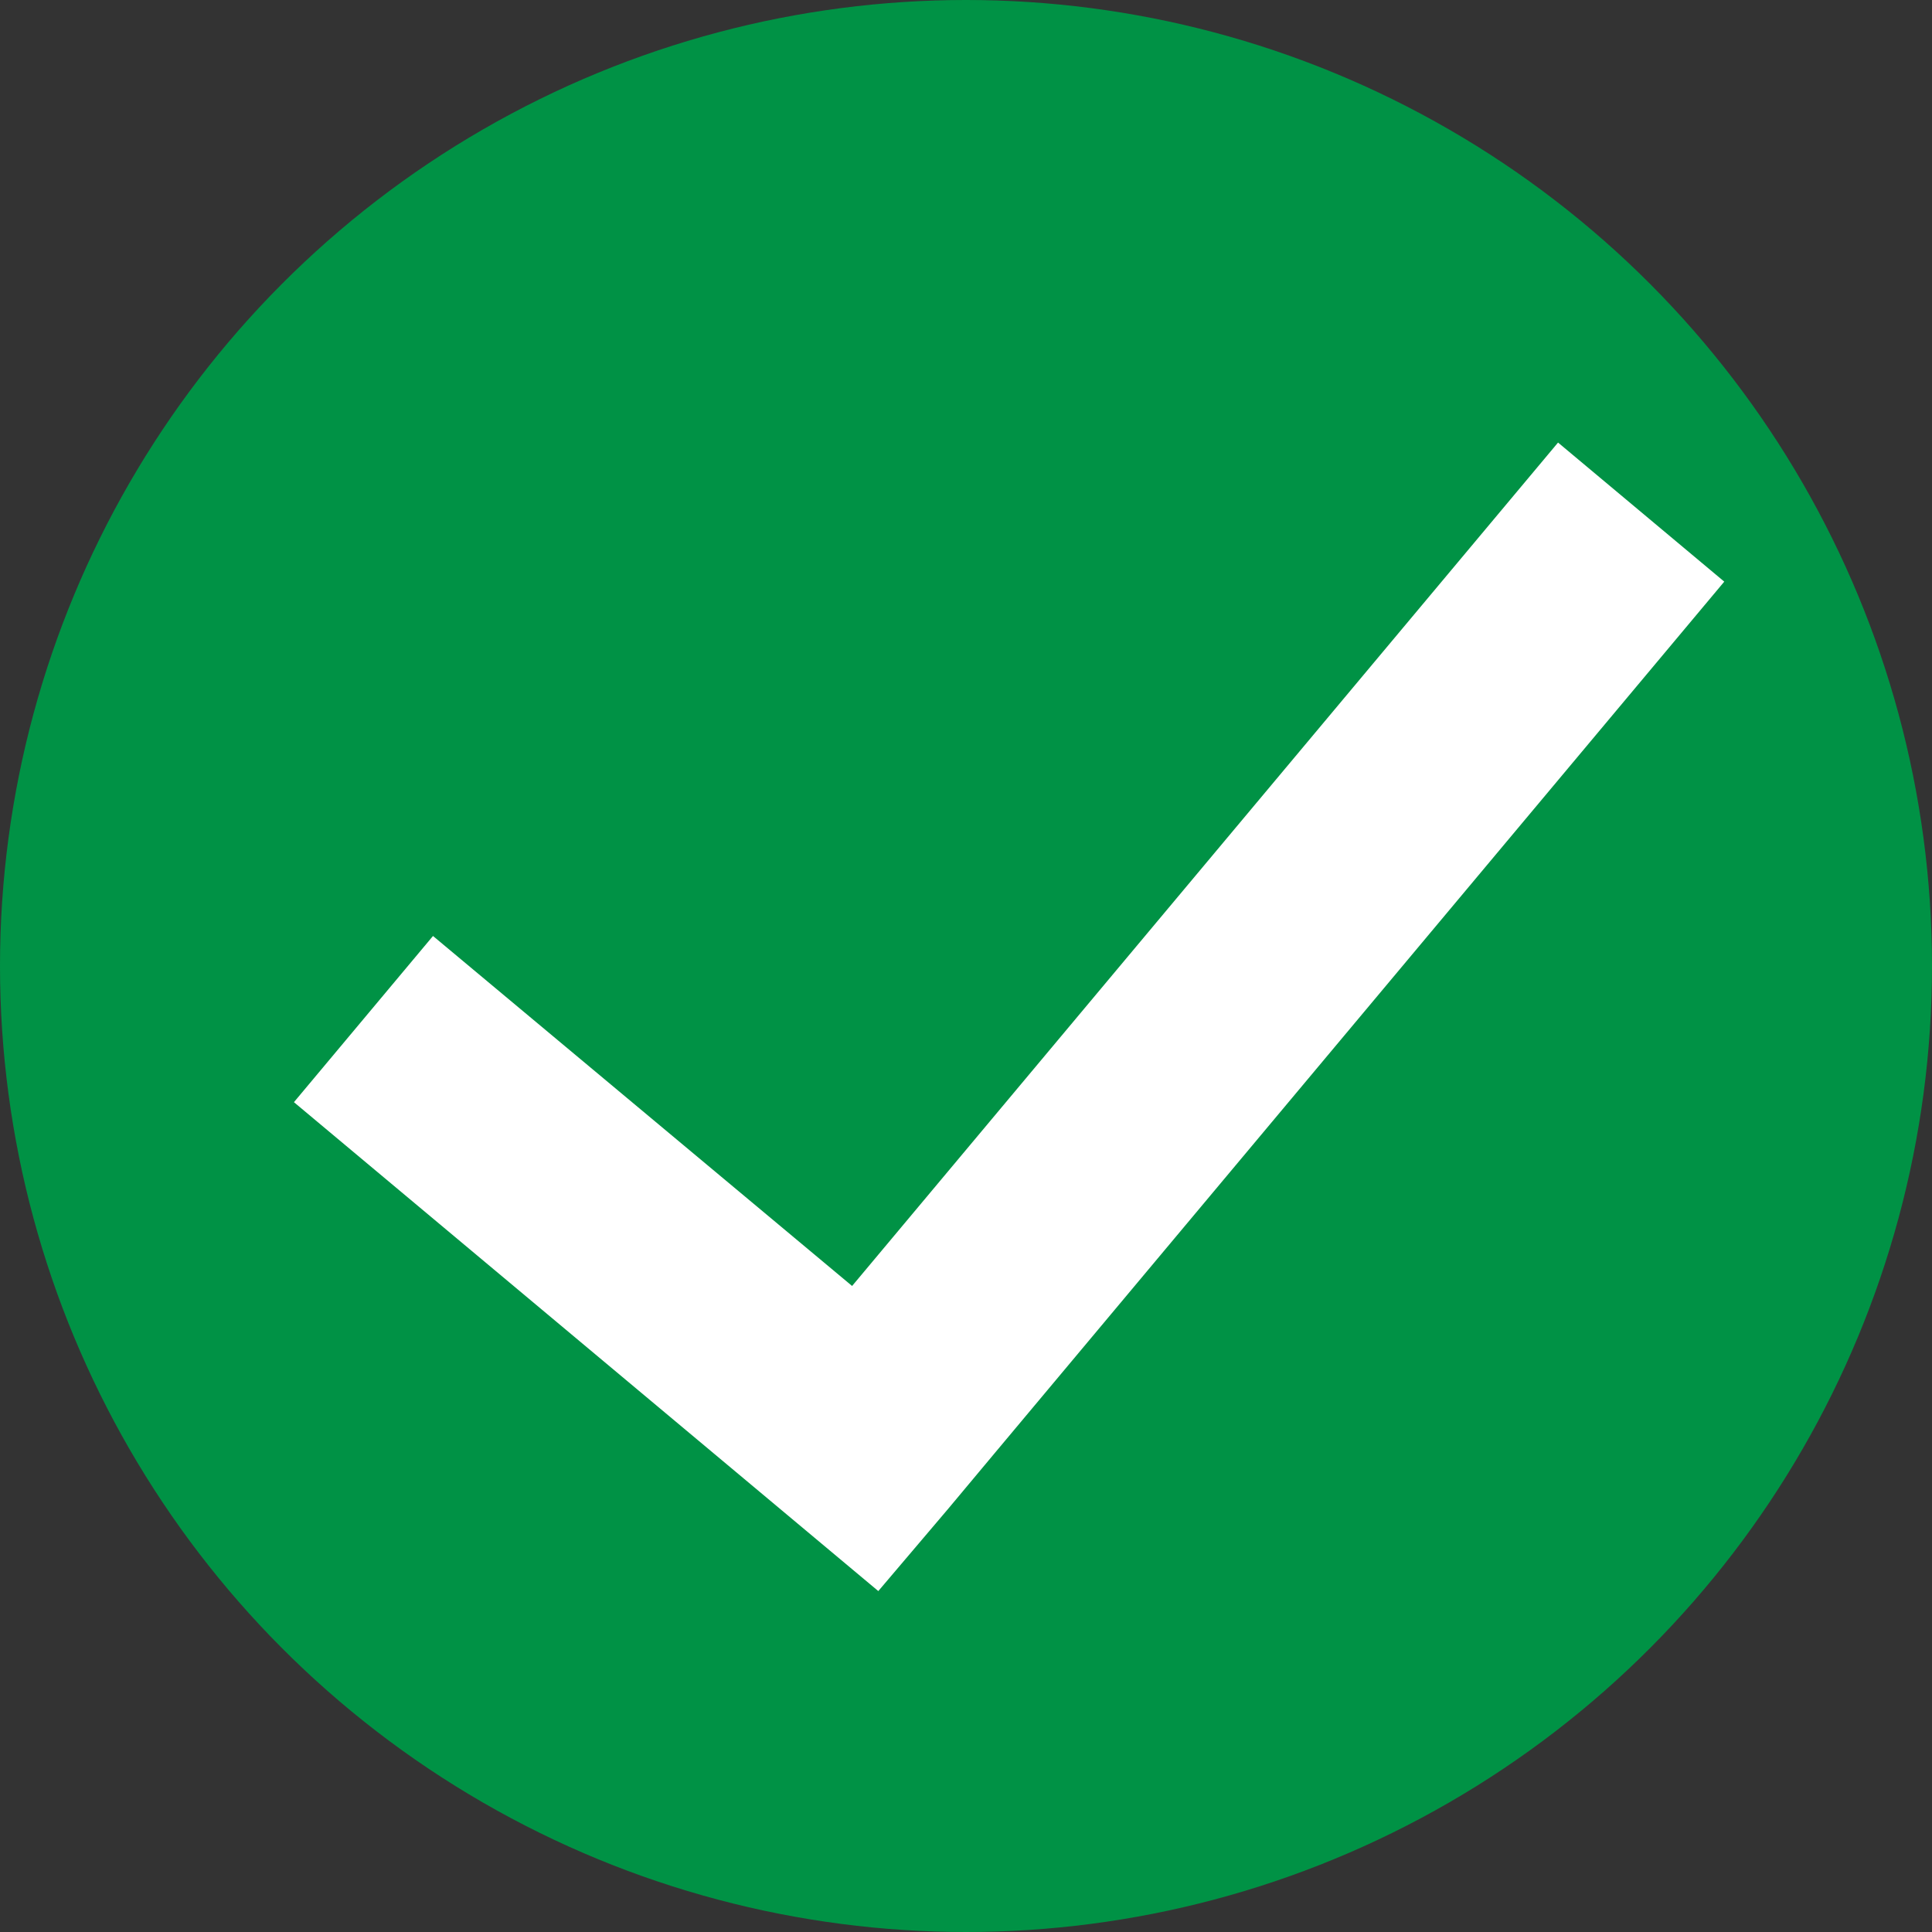
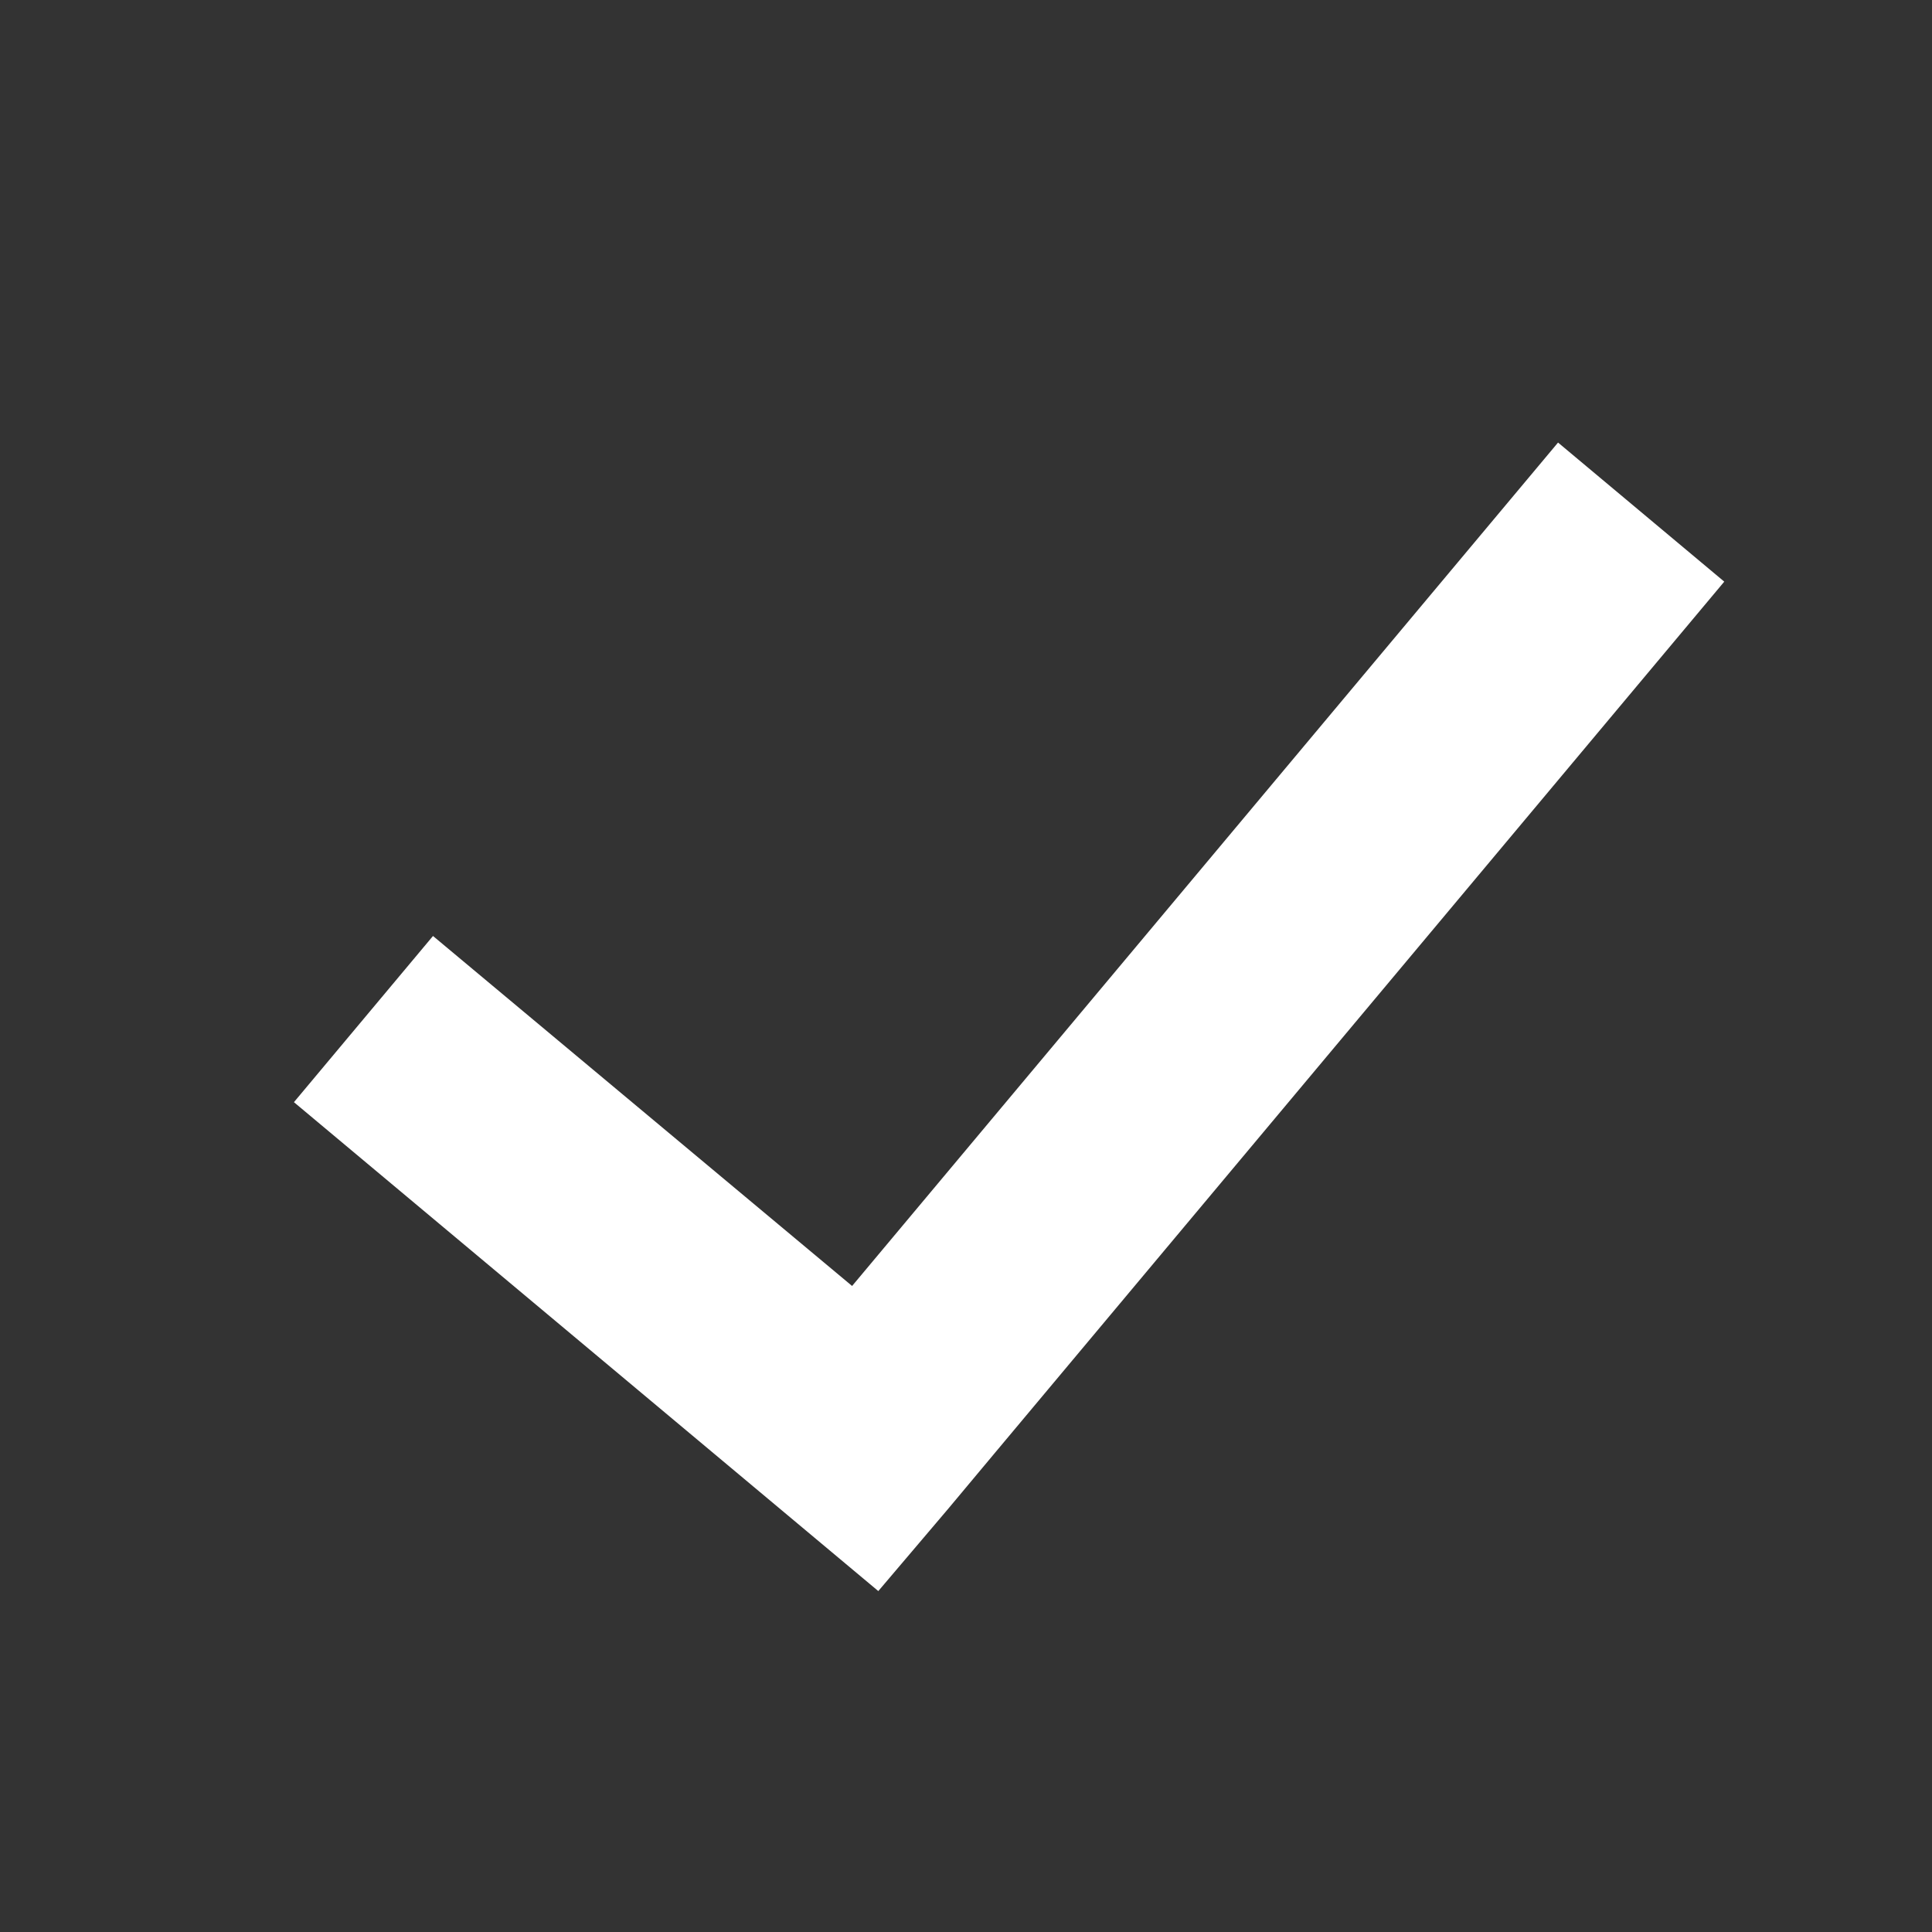
<svg xmlns="http://www.w3.org/2000/svg" id="Layer_1" data-name="Layer 1" viewBox="0 0 26 26">
  <rect x="0" y="0" width="26" height="26" fill="#333333" stroke="none" />
  <defs>
    <style>
      .cls-1 {
        fill: #fff;
        fill-rule: evenodd;
        stroke: #fff;
        stroke-miterlimit: 10;
      }

      .cls-2 {
        fill: #009245;
        stroke-width: 0px;
      }
    </style>
  </defs>
-   <circle class="cls-2" cx="13" cy="13" r="13" />
  <polygon class="cls-1" points="21.03 6.66 11.53 18.01 5.89 13.3 4.66 14.77 11.76 20.71 12.38 19.98 12.99 19.25 22.5 7.89 21.03 6.66" />
</svg>